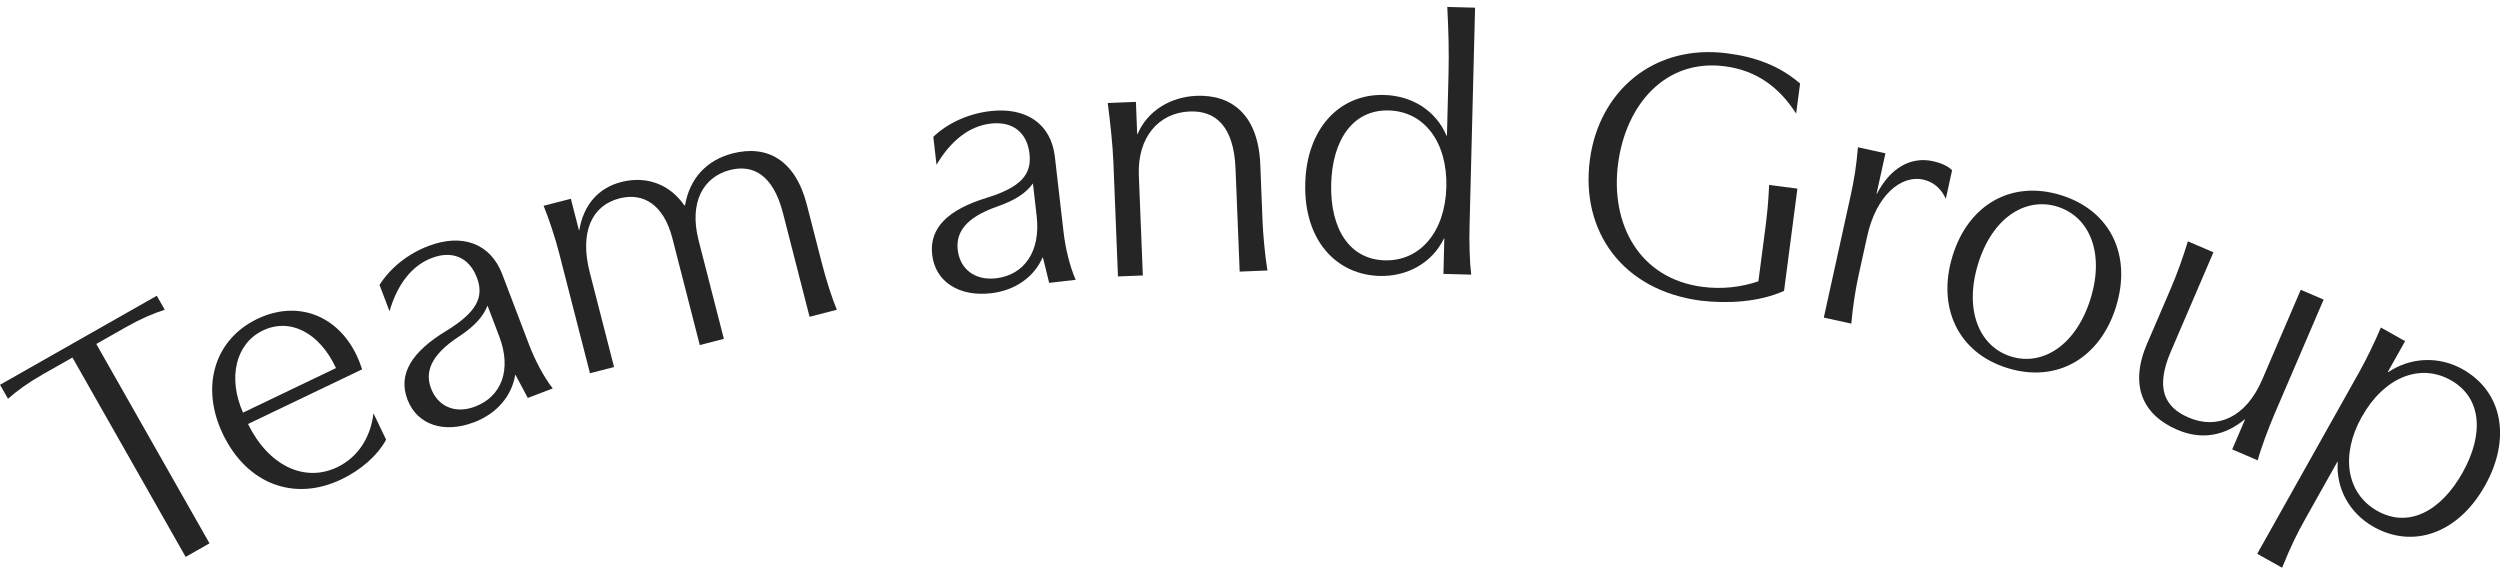
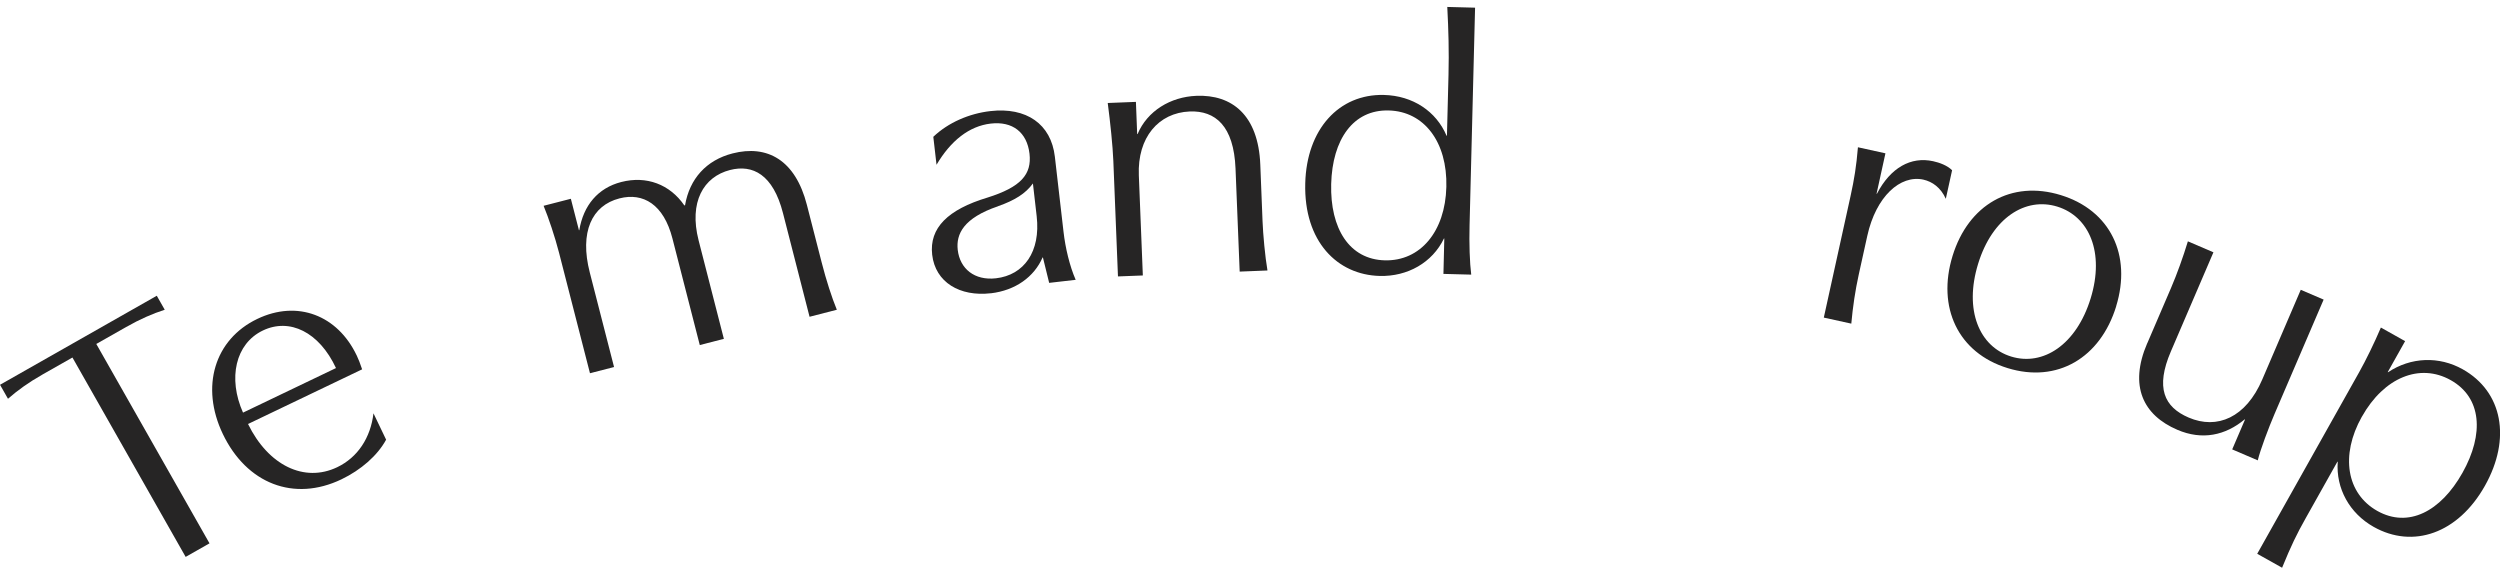
<svg xmlns="http://www.w3.org/2000/svg" width="161" height="37" viewBox="0 0 161 37" fill="none">
  <g clip-path="url(#clip0_4114_6796)">
    <path d="M13.492 34.991L11.956 35.864L4.665 23.024L2.74 24.117C1.839 24.629 1.129 25.141 0.514 25.681L0.002 24.78L10.097 19.046L10.609 19.947C9.831 20.198 9.027 20.547 8.125 21.059L6.201 22.151L13.492 34.991Z" fill="#262525" />
    <path d="M22.969 22.883C23.092 23.138 23.192 23.405 23.321 23.785L15.973 27.305C17.276 29.971 19.597 31.104 21.719 30.087C23.035 29.456 23.867 28.196 24.052 26.617L24.866 28.316C24.31 29.339 23.242 30.269 21.989 30.869C18.931 32.335 15.885 31.154 14.35 27.948C12.896 24.912 13.809 21.86 16.57 20.538C19.16 19.297 21.735 20.308 22.966 22.88L22.969 22.883ZM16.928 21.285C15.163 22.13 14.664 24.356 15.65 26.573L21.638 23.703C20.551 21.376 18.648 20.459 16.928 21.285Z" fill="#262525" />
-     <path d="M30.505 27.201C28.634 27.914 26.875 27.399 26.238 25.725C25.619 24.096 26.505 22.651 28.781 21.282C30.7 20.098 31.189 19.131 30.712 17.878C30.219 16.578 29.133 16.11 27.811 16.613C26.514 17.106 25.587 18.315 25.085 20.045L24.441 18.349C25.148 17.225 26.316 16.324 27.594 15.84C29.773 15.011 31.591 15.68 32.345 17.662L34.072 22.196C34.449 23.185 35.008 24.259 35.598 25.016L33.99 25.628L33.199 24.14L33.177 24.149C32.957 25.493 32.006 26.636 30.511 27.204L30.505 27.201ZM29.579 21.656C27.619 22.931 27.39 24.052 27.761 25.019C28.197 26.165 29.299 26.677 30.596 26.184C32.292 25.54 32.973 23.819 32.15 21.662L31.397 19.681C31.099 20.425 30.543 21.012 29.579 21.659V21.656Z" fill="#262525" />
    <path d="M52.137 20.406L50.423 13.721C49.785 11.234 48.473 10.574 47.013 10.948C45.301 11.388 44.359 13.014 44.99 15.479L46.617 21.822L45.066 22.221L43.304 15.354C42.742 13.165 41.423 12.383 39.894 12.776C38.113 13.231 37.313 14.945 37.981 17.545L39.545 23.637L37.994 24.036L36.003 16.28C35.739 15.253 35.325 14.022 35.008 13.253L36.763 12.801L37.284 14.829L37.306 14.823C37.576 13.222 38.506 12.107 40.013 11.72C41.633 11.306 43.138 11.868 44.073 13.231L44.117 13.218C44.409 11.513 45.486 10.314 47.176 9.88C49.411 9.306 51.223 10.301 51.964 13.196L52.919 16.914C53.205 18.032 53.566 19.156 53.892 19.948L52.137 20.4V20.406Z" fill="#262525" />
    <path d="M63.804 18.886C61.816 19.116 60.237 18.183 60.032 16.406C59.835 14.675 61.05 13.492 63.59 12.725C65.741 12.05 66.454 11.234 66.3 9.899C66.14 8.518 65.204 7.795 63.801 7.959C62.419 8.119 61.226 9.061 60.312 10.612L60.105 8.81C61.066 7.893 62.422 7.309 63.779 7.155C66.096 6.888 67.691 7.984 67.933 10.091L68.489 14.911C68.608 15.963 68.888 17.14 69.274 18.02L67.566 18.217L67.164 16.581H67.142C66.599 17.831 65.396 18.704 63.804 18.889V18.886ZM64.272 13.284C62.058 14.038 61.562 15.065 61.678 16.095C61.819 17.31 62.761 18.079 64.14 17.922C65.942 17.715 67.026 16.214 66.762 13.922L66.52 11.815C66.049 12.462 65.364 12.895 64.272 13.281V13.284Z" fill="#262525" />
    <path d="M73.153 6.564L73.234 8.633H73.26C73.885 7.145 75.379 6.237 77.05 6.171C79.333 6.08 81.035 7.402 81.163 10.602L81.308 14.251C81.342 15.099 81.471 16.531 81.625 17.419L79.835 17.491L79.568 10.856C79.458 8.103 78.262 7.113 76.616 7.179C74.616 7.261 73.241 8.847 73.341 11.293L73.599 17.74L71.997 17.802L71.699 10.367C71.658 9.377 71.507 7.924 71.338 6.633L73.15 6.561L73.153 6.564Z" fill="#262525" />
    <path d="M88.853 17.771C86.121 17.702 83.96 15.551 84.058 11.805C84.146 8.32 86.231 6.04 89.126 6.115C90.985 6.162 92.492 7.167 93.158 8.74H93.183L93.284 4.809C93.321 3.302 93.284 1.958 93.205 0.447L94.995 0.494L94.64 14.502C94.609 15.68 94.65 16.93 94.747 17.686L92.957 17.639L93.013 15.357H92.992C92.244 16.914 90.643 17.818 88.853 17.771ZM85.728 11.849C85.656 14.722 86.9 16.71 89.186 16.766C91.469 16.823 93.073 14.911 93.145 12.037C93.218 9.142 91.713 7.17 89.431 7.114C87.148 7.054 85.804 8.976 85.728 11.849Z" fill="#262525" />
-     <path d="M113.241 18.111L113.684 14.726C113.797 13.862 113.891 12.948 113.932 11.909L115.753 12.148L114.893 18.733C113.254 19.467 111.244 19.561 109.539 19.364C104.471 18.701 101.786 14.883 102.386 10.304C102.97 5.845 106.524 2.818 111.241 3.434C113.062 3.673 114.582 4.225 115.926 5.378L115.671 7.315C114.607 5.654 113.159 4.539 111.081 4.269C107.25 3.77 104.703 6.737 104.204 10.543C103.698 14.421 105.563 17.941 109.63 18.472C110.914 18.642 112.145 18.491 113.241 18.114V18.111Z" fill="#262525" />
    <path d="M123.872 11.569C122.377 11.24 120.813 12.656 120.254 15.187L119.701 17.693C119.479 18.704 119.321 19.756 119.224 20.842L117.453 20.453L119.174 12.634C119.416 11.529 119.548 10.715 119.651 9.484L121.422 9.874L120.851 12.474L120.873 12.48C121.749 10.791 123.068 10.068 124.493 10.382C124.908 10.473 125.398 10.652 125.715 10.963L125.31 12.803C124.986 12.081 124.443 11.698 123.868 11.569H123.872Z" fill="#262525" />
    <path d="M136.284 19.722C135.26 23.053 132.487 24.689 129.291 23.706C126.094 22.724 124.728 19.791 125.745 16.481C126.756 13.193 129.52 11.579 132.716 12.565C135.913 13.551 137.292 16.437 136.28 19.722H136.284ZM127.391 16.987C126.471 19.979 127.472 22.334 129.52 22.962C131.567 23.593 133.718 22.209 134.638 19.216C135.552 16.246 134.538 13.938 132.49 13.306C130.443 12.675 128.305 14.016 127.391 16.987Z" fill="#262525" />
    <path d="M138.284 22.108L139.817 18.538C140.206 17.63 140.589 16.562 140.9 15.542L142.545 16.248L139.804 22.632C138.799 24.969 139.368 26.212 140.947 26.89C142.787 27.682 144.64 26.89 145.689 24.441L148.169 18.663L149.642 19.294L146.483 26.652C146.094 27.559 145.563 28.972 145.4 29.647L143.754 28.941L144.58 27.016L144.558 27.007C143.321 28.04 141.82 28.369 140.219 27.678C138.033 26.74 137.091 24.874 138.281 22.105L138.284 22.108Z" fill="#262525" />
    <path d="M153.79 23.973C155.26 22.99 157.078 22.928 158.598 23.782C161.163 25.223 161.738 28.244 160.03 31.283C158.299 34.364 155.395 35.353 152.87 33.934C151.309 33.058 150.427 31.456 150.55 29.742L150.531 29.729L148.49 33.365C147.902 34.411 147.551 35.133 146.967 36.562L145.365 35.664L151.937 23.957C152.352 23.22 152.914 22.073 153.329 21.094L154.889 21.97L153.771 23.961L153.79 23.973ZM152.104 26.834C150.697 29.34 151.127 31.795 153.099 32.904C155.09 34.022 157.178 32.951 158.585 30.445C159.992 27.939 159.819 25.6 157.828 24.482C155.838 23.364 153.523 24.306 152.107 26.834H152.104Z" fill="#262525" />
  </g>
  <defs>
    <clipPath id="clip0_4114_6796">
      <rect width="161" height="36.114" fill="white" transform="translate(0.002 0.447)" />
    </clipPath>
  </defs>
</svg>